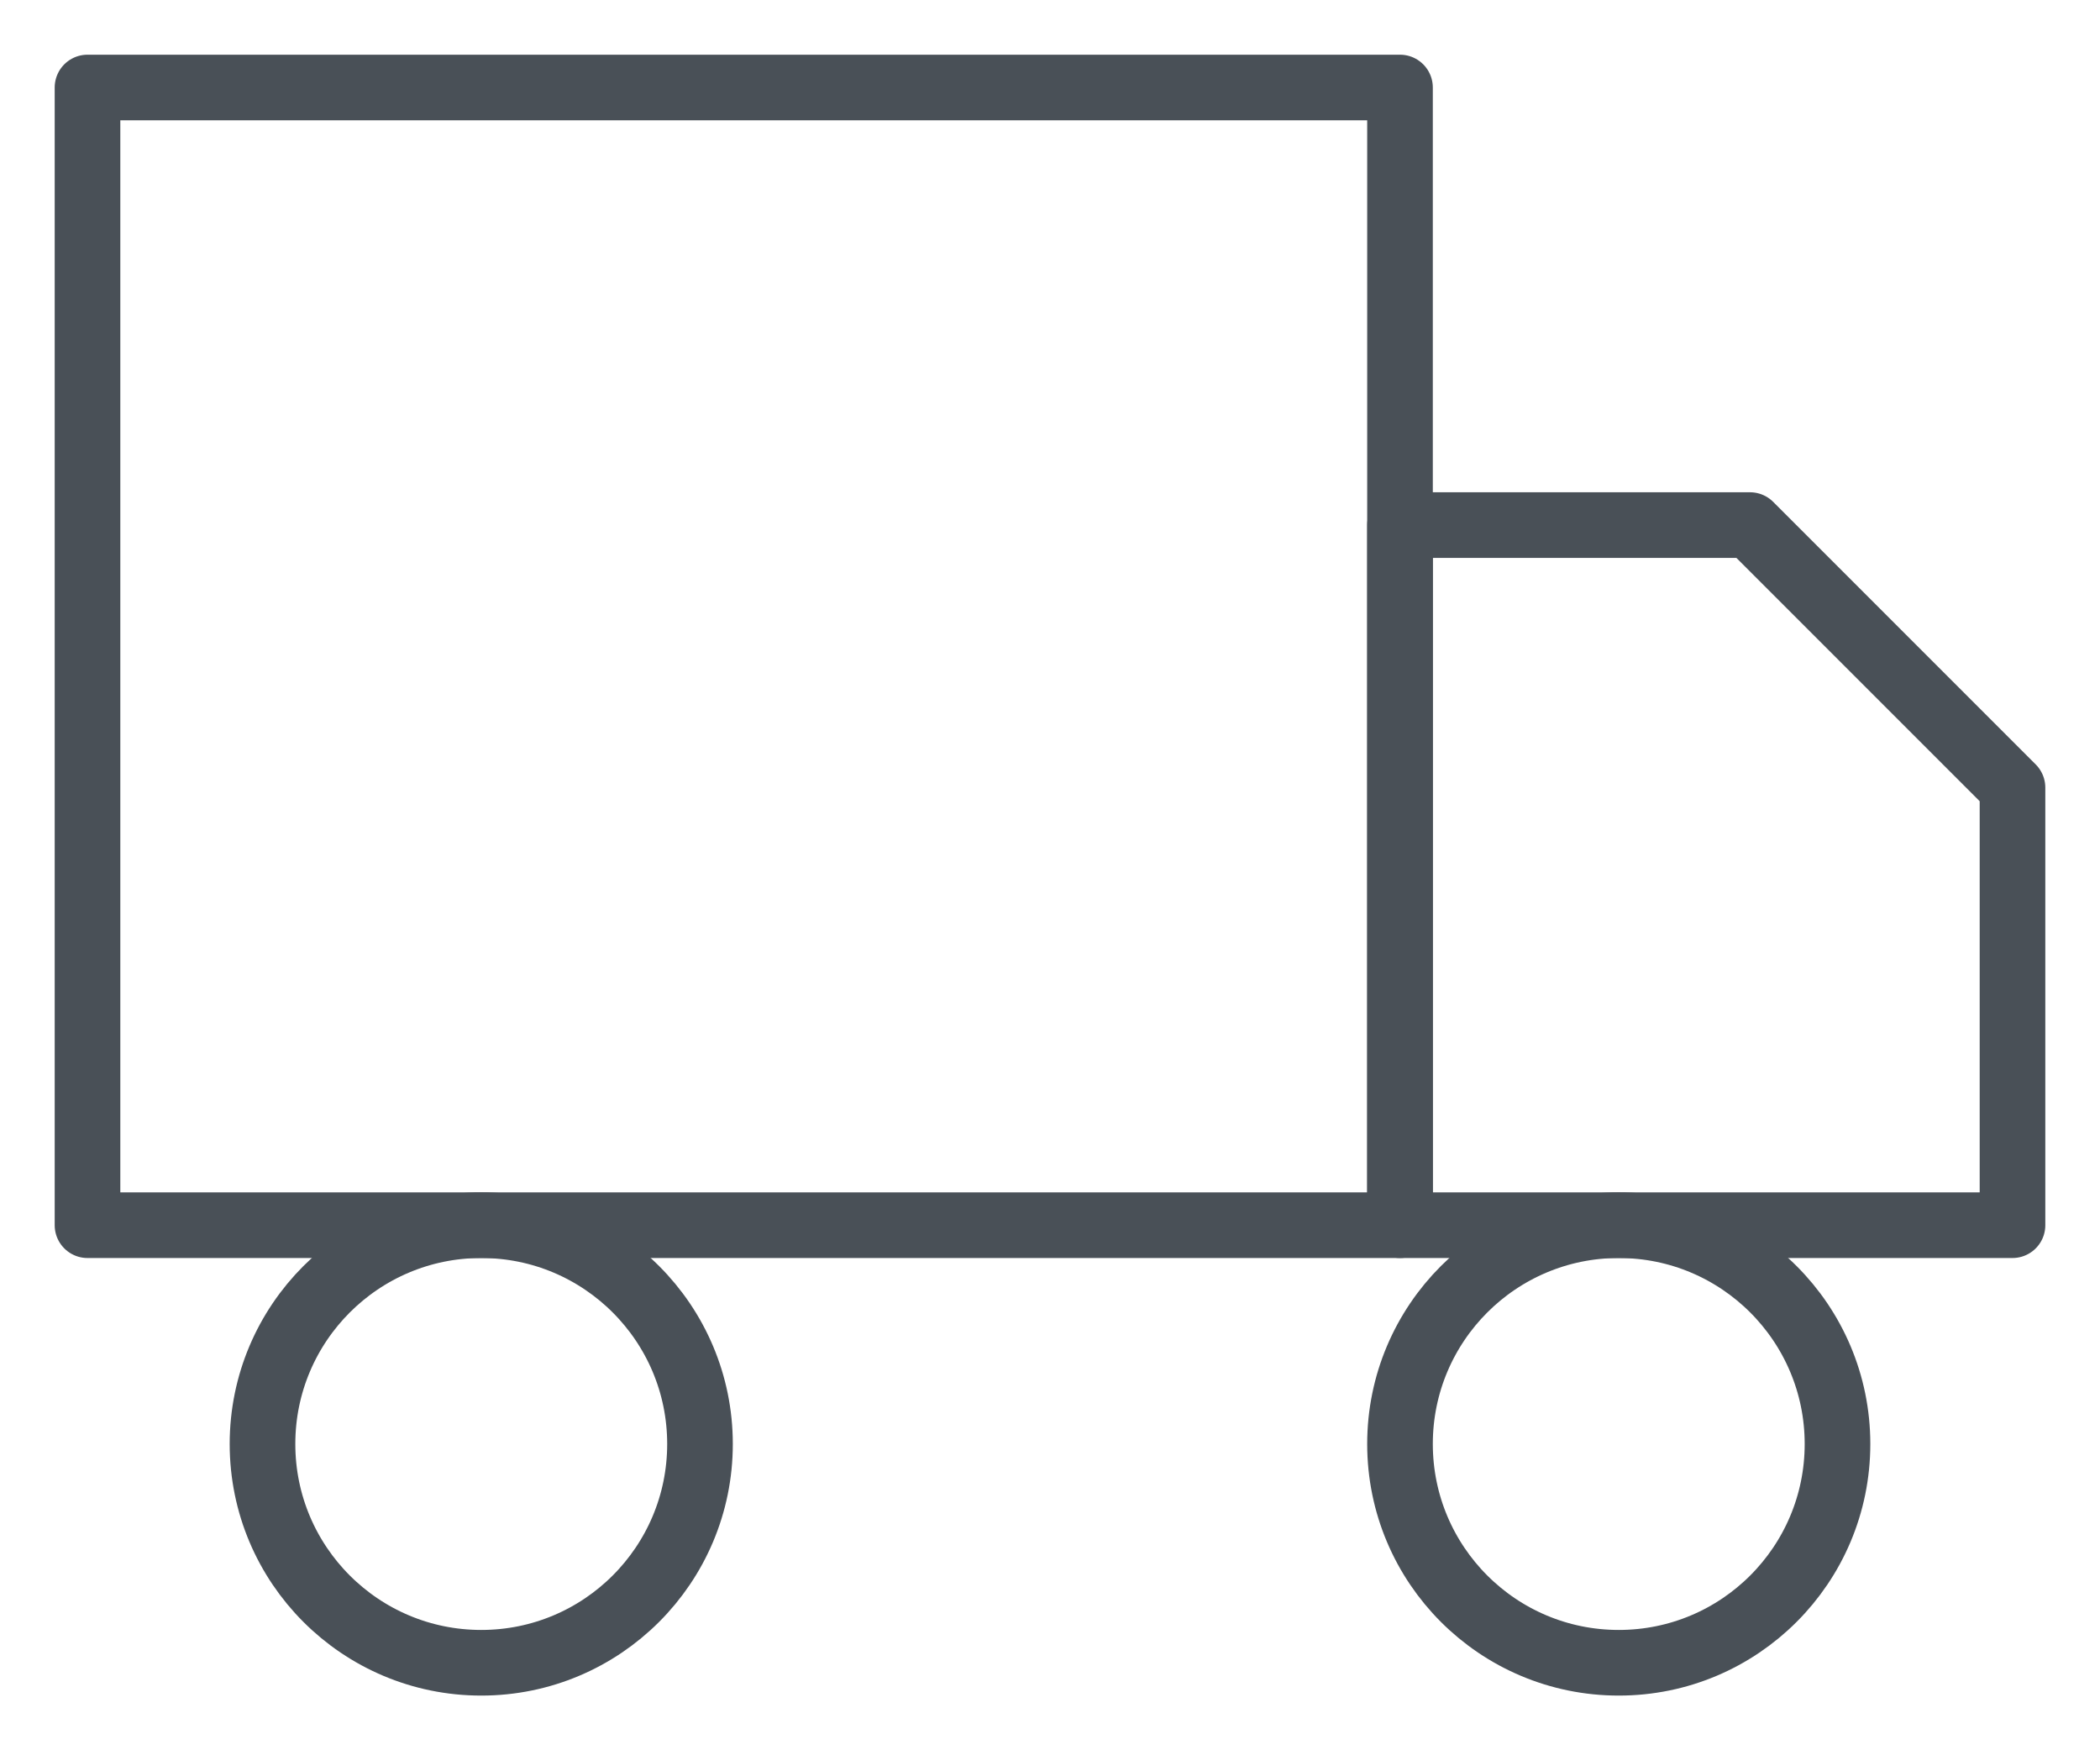
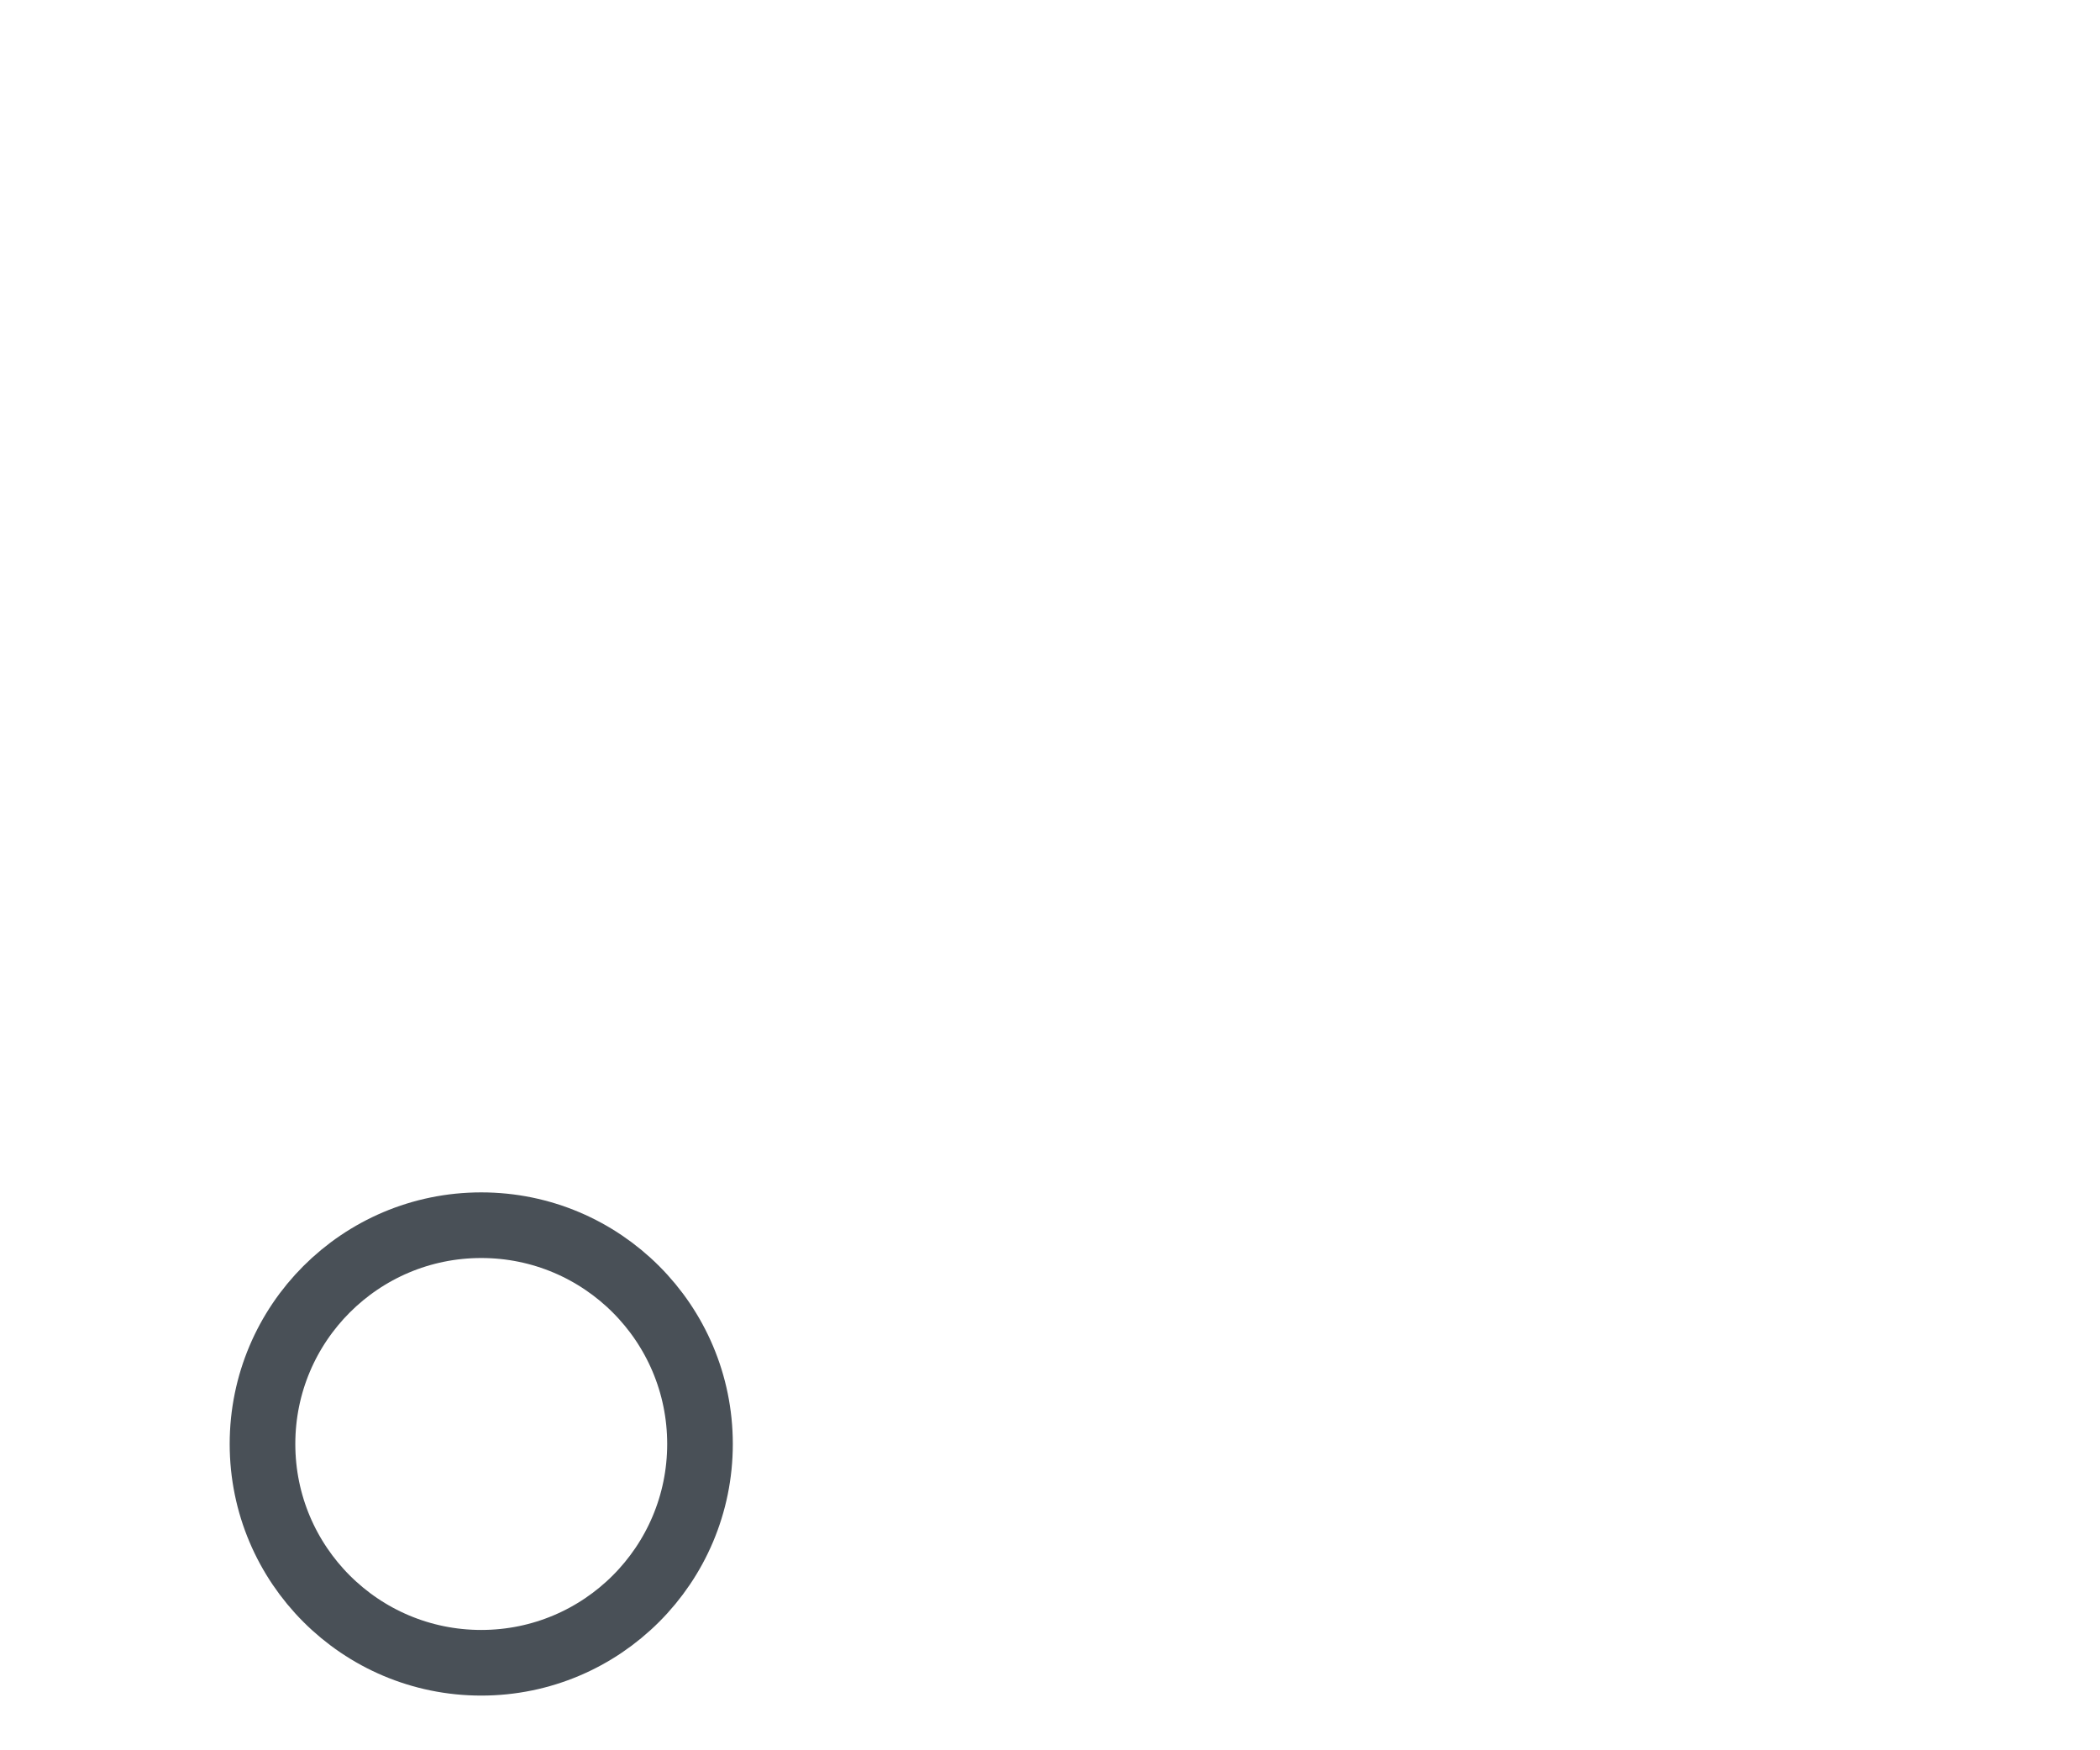
<svg xmlns="http://www.w3.org/2000/svg" width="24px" height="20px" viewBox="0 0 24 20" version="1.1">
  <title>truck</title>
  <desc>Created by ParcelSign.</desc>
  <g id="Page-1" stroke="none" stroke-width="1" fill="none" fill-rule="evenodd" stroke-linecap="round" stroke-linejoin="round">
    <g id="truck" transform="translate(1, 1)" stroke="#495057" stroke-width="0.75">
-       <rect id="Rectangle" x="0" y="0" width="15" height="13" />
-       <polygon id="Path" points="15 5 19 5 22 8 22 13 15 13" />
      <circle id="Oval" cx="4.5" cy="15.5" r="2.5" />
-       <circle id="Oval" cx="17.5" cy="15.5" r="2.5" />
    </g>
  </g>
</svg>